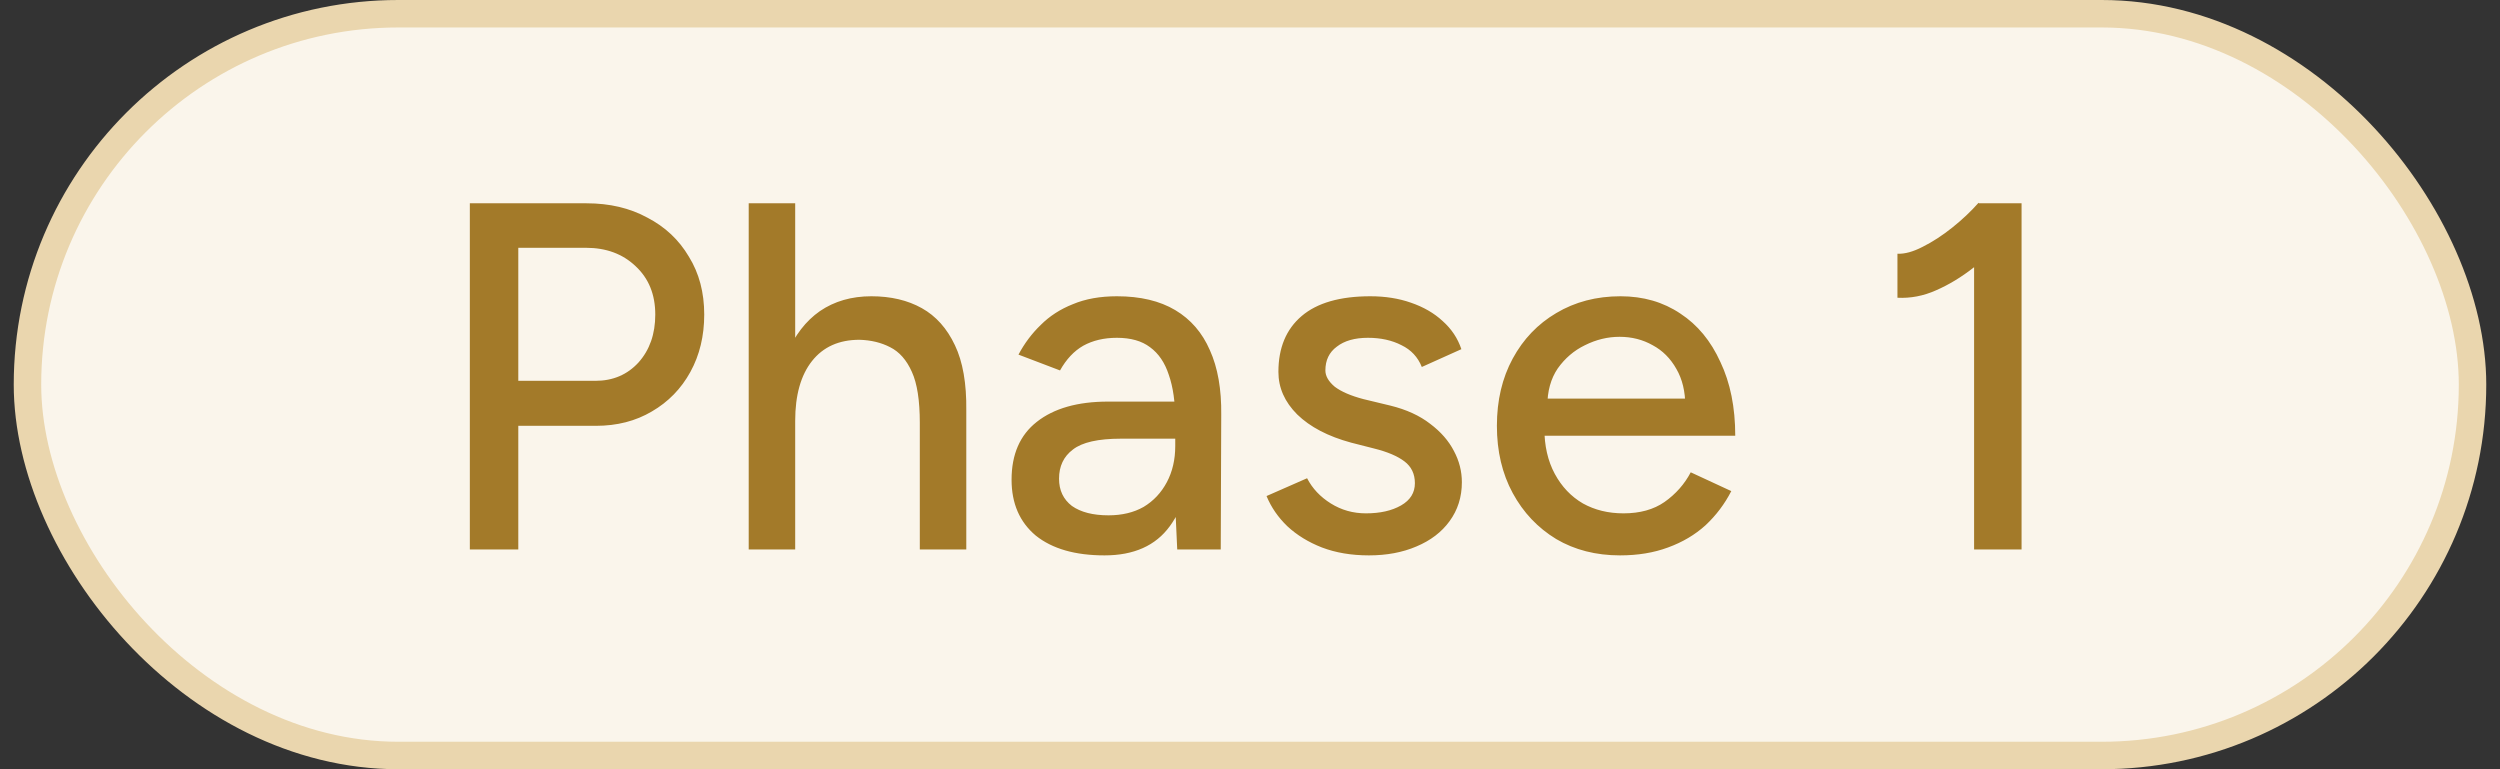
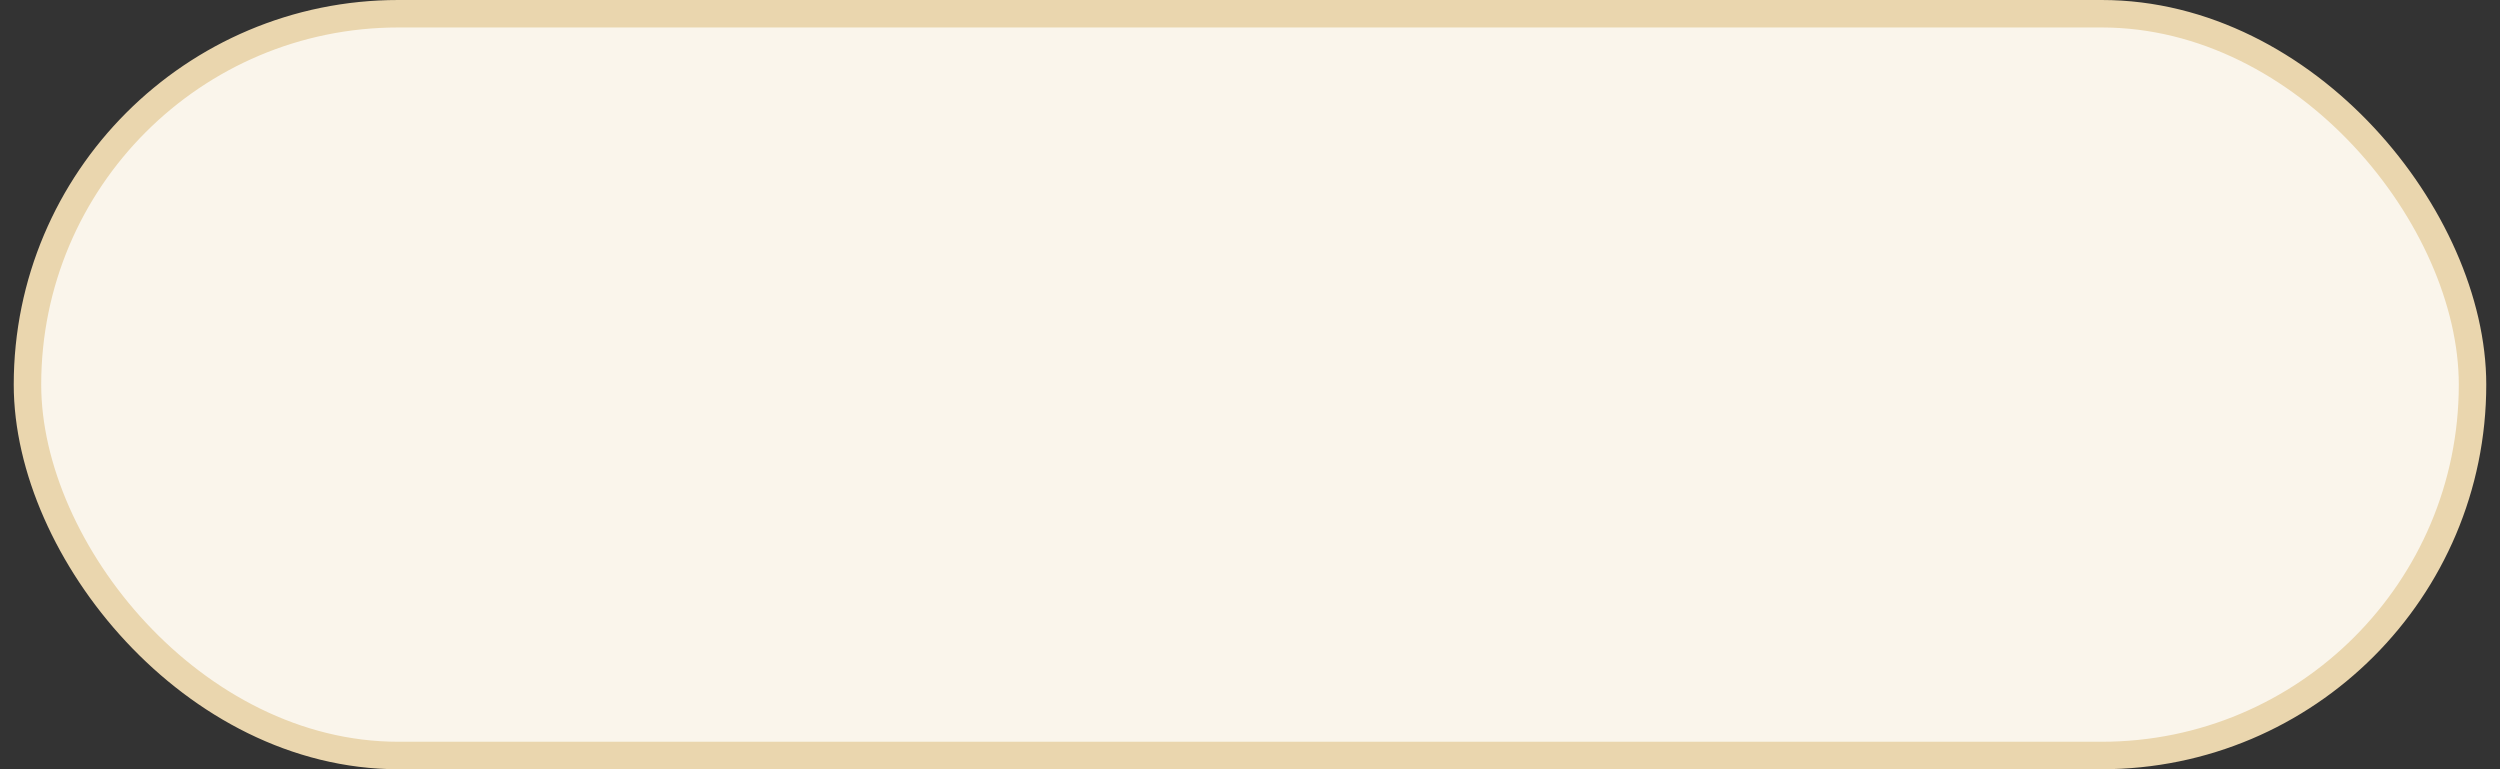
<svg xmlns="http://www.w3.org/2000/svg" fill="none" height="28" viewBox="0 0 91 28" width="91">
  <rect x="0" y="0" width="91" height="28" fill="#333333" stroke="none" />
  <rect fill="#FAF5EB" height="27" rx="13.5" width="89" x="1" y="0.5" />
  <rect height="27" rx="13.5" stroke="#EAD6AE" width="89" x="1" y="0.5" />
-   <path d="M17.102 20V7.4H21.35C22.19 7.4 22.928 7.574 23.564 7.922C24.212 8.258 24.716 8.732 25.076 9.344C25.448 9.944 25.634 10.646 25.634 11.45C25.634 12.23 25.466 12.926 25.13 13.538C24.794 14.15 24.326 14.63 23.726 14.978C23.138 15.326 22.46 15.5 21.692 15.5H18.866V20H17.102ZM18.866 13.862H21.674C22.31 13.862 22.832 13.64 23.24 13.196C23.648 12.74 23.852 12.158 23.852 11.45C23.852 10.718 23.612 10.13 23.132 9.686C22.664 9.242 22.064 9.02 21.332 9.02H18.866V13.862ZM27.253 20V7.4H28.945V20H27.253ZM33.481 20V15.392H35.173V20H33.481ZM33.481 15.392C33.481 14.576 33.385 13.958 33.193 13.538C33.001 13.106 32.737 12.806 32.401 12.638C32.077 12.47 31.705 12.38 31.285 12.368C30.541 12.368 29.965 12.626 29.557 13.142C29.149 13.658 28.945 14.384 28.945 15.32H28.225C28.225 14.372 28.363 13.562 28.639 12.89C28.927 12.206 29.329 11.684 29.845 11.324C30.373 10.964 30.997 10.784 31.717 10.784C32.425 10.784 33.037 10.928 33.553 11.216C34.069 11.504 34.471 11.954 34.759 12.566C35.047 13.166 35.185 13.958 35.173 14.942V15.392H33.481ZM42.851 20L42.779 18.434V15.302C42.779 14.642 42.701 14.09 42.545 13.646C42.401 13.202 42.173 12.866 41.861 12.638C41.561 12.41 41.159 12.296 40.655 12.296C40.187 12.296 39.779 12.392 39.431 12.584C39.095 12.776 38.813 13.076 38.585 13.484L37.073 12.908C37.289 12.5 37.559 12.14 37.883 11.828C38.207 11.504 38.597 11.252 39.053 11.072C39.509 10.88 40.043 10.784 40.655 10.784C41.507 10.784 42.215 10.952 42.779 11.288C43.343 11.624 43.763 12.11 44.039 12.746C44.327 13.382 44.465 14.168 44.453 15.104L44.435 20H42.851ZM40.205 20.216C39.137 20.216 38.303 19.976 37.703 19.496C37.115 19.004 36.821 18.326 36.821 17.462C36.821 16.538 37.127 15.836 37.739 15.356C38.363 14.864 39.227 14.618 40.331 14.618H42.833V15.968H40.799C39.971 15.968 39.389 16.1 39.053 16.364C38.717 16.616 38.549 16.97 38.549 17.426C38.549 17.846 38.705 18.176 39.017 18.416C39.341 18.644 39.785 18.758 40.349 18.758C40.841 18.758 41.267 18.656 41.627 18.452C41.987 18.236 42.269 17.936 42.473 17.552C42.677 17.168 42.779 16.73 42.779 16.238H43.373C43.373 17.462 43.109 18.434 42.581 19.154C42.065 19.862 41.273 20.216 40.205 20.216ZM49.828 20.216C49.192 20.216 48.622 20.12 48.118 19.928C47.626 19.736 47.206 19.478 46.858 19.154C46.522 18.83 46.27 18.464 46.102 18.056L47.578 17.408C47.77 17.78 48.058 18.086 48.442 18.326C48.826 18.566 49.252 18.686 49.72 18.686C50.236 18.686 50.662 18.59 50.998 18.398C51.334 18.206 51.502 17.936 51.502 17.588C51.502 17.252 51.376 16.988 51.124 16.796C50.872 16.604 50.506 16.448 50.026 16.328L49.18 16.112C48.34 15.884 47.686 15.542 47.218 15.086C46.762 14.63 46.534 14.114 46.534 13.538C46.534 12.662 46.816 11.984 47.38 11.504C47.944 11.024 48.778 10.784 49.882 10.784C50.422 10.784 50.914 10.862 51.358 11.018C51.814 11.174 52.198 11.396 52.51 11.684C52.834 11.972 53.062 12.314 53.194 12.71L51.754 13.358C51.61 12.998 51.364 12.734 51.016 12.566C50.668 12.386 50.26 12.296 49.792 12.296C49.312 12.296 48.934 12.404 48.658 12.62C48.382 12.824 48.244 13.112 48.244 13.484C48.244 13.688 48.358 13.886 48.586 14.078C48.826 14.258 49.174 14.408 49.63 14.528L50.602 14.762C51.19 14.906 51.676 15.128 52.06 15.428C52.444 15.716 52.732 16.046 52.924 16.418C53.116 16.778 53.212 17.156 53.212 17.552C53.212 18.092 53.062 18.566 52.762 18.974C52.474 19.37 52.072 19.676 51.556 19.892C51.052 20.108 50.476 20.216 49.828 20.216ZM58.969 20.216C58.093 20.216 57.319 20.018 56.647 19.622C55.975 19.214 55.447 18.656 55.063 17.948C54.679 17.24 54.487 16.424 54.487 15.5C54.487 14.576 54.679 13.76 55.063 13.052C55.447 12.344 55.975 11.792 56.647 11.396C57.331 10.988 58.111 10.784 58.987 10.784C59.815 10.784 60.541 10.994 61.165 11.414C61.789 11.822 62.275 12.41 62.623 13.178C62.983 13.934 63.163 14.828 63.163 15.86H55.891L56.215 15.59C56.215 16.226 56.341 16.778 56.593 17.246C56.845 17.714 57.187 18.074 57.619 18.326C58.051 18.566 58.543 18.686 59.095 18.686C59.695 18.686 60.193 18.548 60.589 18.272C60.997 17.984 61.315 17.624 61.543 17.192L63.019 17.876C62.779 18.344 62.467 18.758 62.083 19.118C61.699 19.466 61.243 19.736 60.715 19.928C60.199 20.12 59.617 20.216 58.969 20.216ZM56.323 14.78L55.981 14.51H61.669L61.345 14.78C61.345 14.252 61.237 13.802 61.021 13.43C60.805 13.046 60.517 12.758 60.157 12.566C59.797 12.362 59.395 12.26 58.951 12.26C58.519 12.26 58.099 12.362 57.691 12.566C57.295 12.758 56.965 13.04 56.701 13.412C56.449 13.784 56.323 14.24 56.323 14.78ZM71.857 20V8.354L72.019 7.4H73.585V20H71.857ZM69.067 10.838V9.236C69.331 9.248 69.637 9.164 69.985 8.984C70.345 8.804 70.705 8.57 71.065 8.282C71.425 7.994 71.743 7.694 72.019 7.382L73.117 8.57C72.709 9.002 72.283 9.392 71.839 9.74C71.395 10.088 70.939 10.364 70.471 10.568C70.015 10.772 69.547 10.862 69.067 10.838Z" fill="#A37A29" />
</svg>